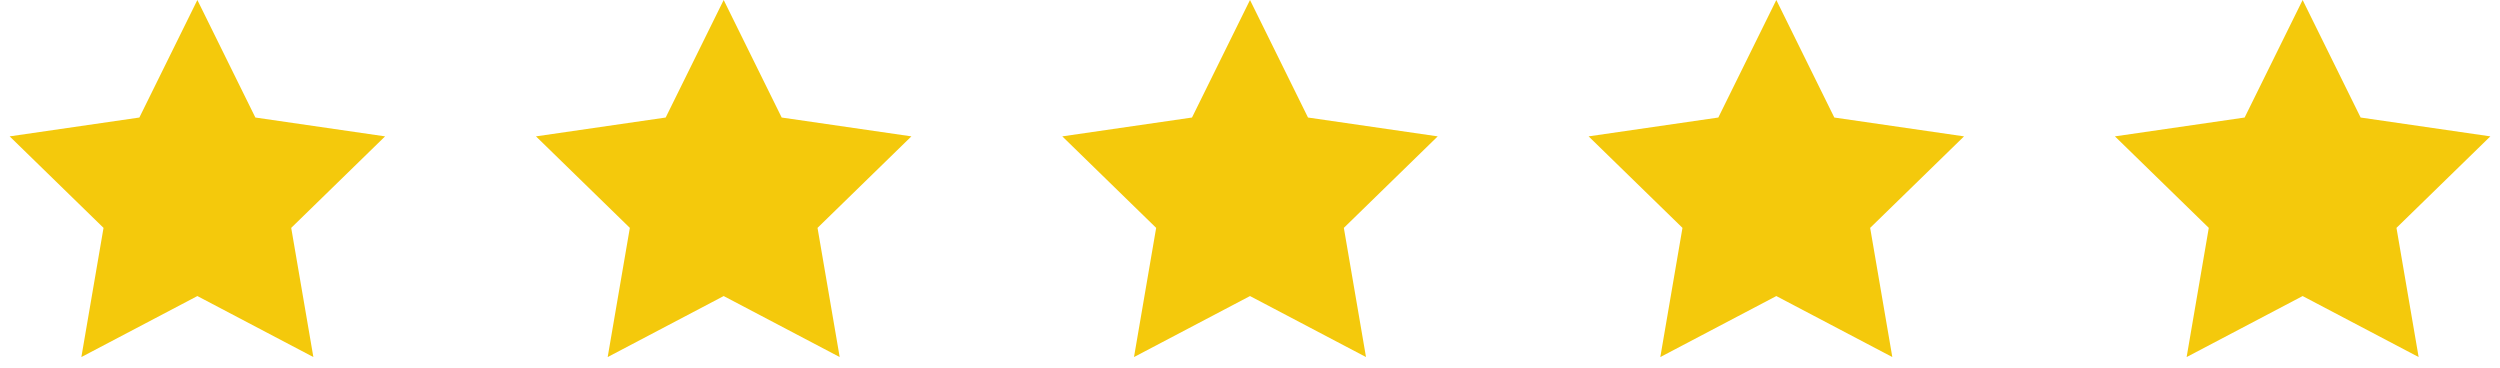
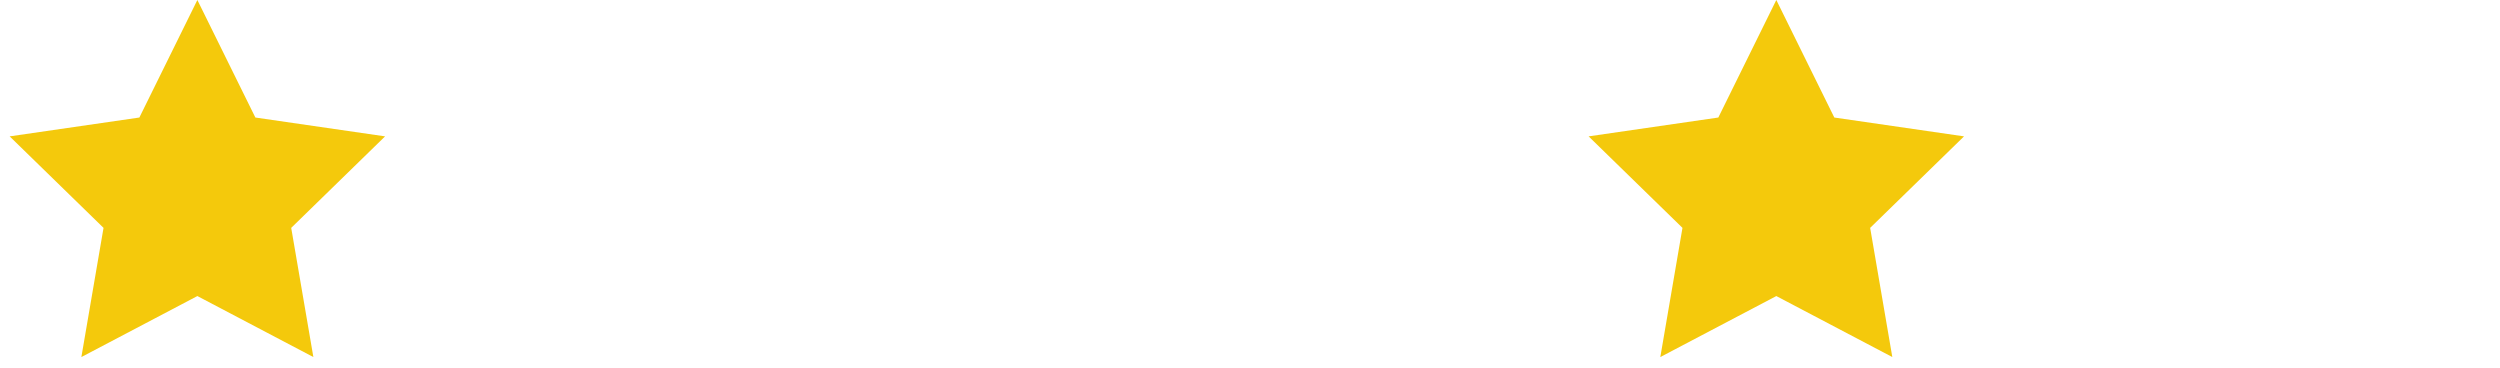
<svg xmlns="http://www.w3.org/2000/svg" width="95px" height="14px" viewBox="0 0 95 14" version="1.1">
  <title>A09FA298-559C-4703-BC79-26478D281EBC</title>
  <desc>Created with sketchtool.</desc>
  <g id="Footer" stroke="none" stroke-width="1" fill="none" fill-rule="evenodd">
    <g id="Footer-Web-Dublin" transform="translate(-1027, -768)" fill="#F4C90C">
      <g id="Group:-Footer" transform="translate(0, 480)">
        <g id="Group:-Google-reviews" transform="translate(1027, 262)">
          <g id="Group-6" transform="translate(0, 26)">
            <g id="Icons/Star">
              <polygon id="Star" points="7.5 11.25 3.092 13.568 3.934 8.659 0.367 5.182 5.296 4.466 7.5 0 9.704 4.466 14.633 5.182 11.066 8.659 11.908 13.568" />
            </g>
            <g id="Icons/Star-Copy-2" transform="translate(40, 0)">
-               <polygon id="Star" points="7.5 11.25 3.092 13.568 3.934 8.659 0.367 5.182 5.296 4.466 7.5 0 9.704 4.466 14.633 5.182 11.066 8.659 11.908 13.568" />
-             </g>
+               </g>
            <g id="Icons/Star-Copy" transform="translate(20, 0)">
-               <polygon id="Star" points="7.5 11.25 3.092 13.568 3.934 8.659 0.367 5.182 5.296 4.466 7.5 0 9.704 4.466 14.633 5.182 11.066 8.659 11.908 13.568" />
-             </g>
+               </g>
            <g id="Icons/Star-Copy-3" transform="translate(60, 0)">
              <polygon id="Star" points="7.5 11.25 3.092 13.568 3.934 8.659 0.367 5.182 5.296 4.466 7.5 0 9.704 4.466 14.633 5.182 11.066 8.659 11.908 13.568" />
            </g>
            <g id="Icons/Star-Copy-4" transform="translate(80, 0)">
-               <polygon id="Star" points="7.5 11.25 3.092 13.568 3.934 8.659 0.367 5.182 5.296 4.466 7.5 0 9.704 4.466 14.633 5.182 11.066 8.659 11.908 13.568" />
-             </g>
+               </g>
          </g>
        </g>
      </g>
    </g>
  </g>
</svg>